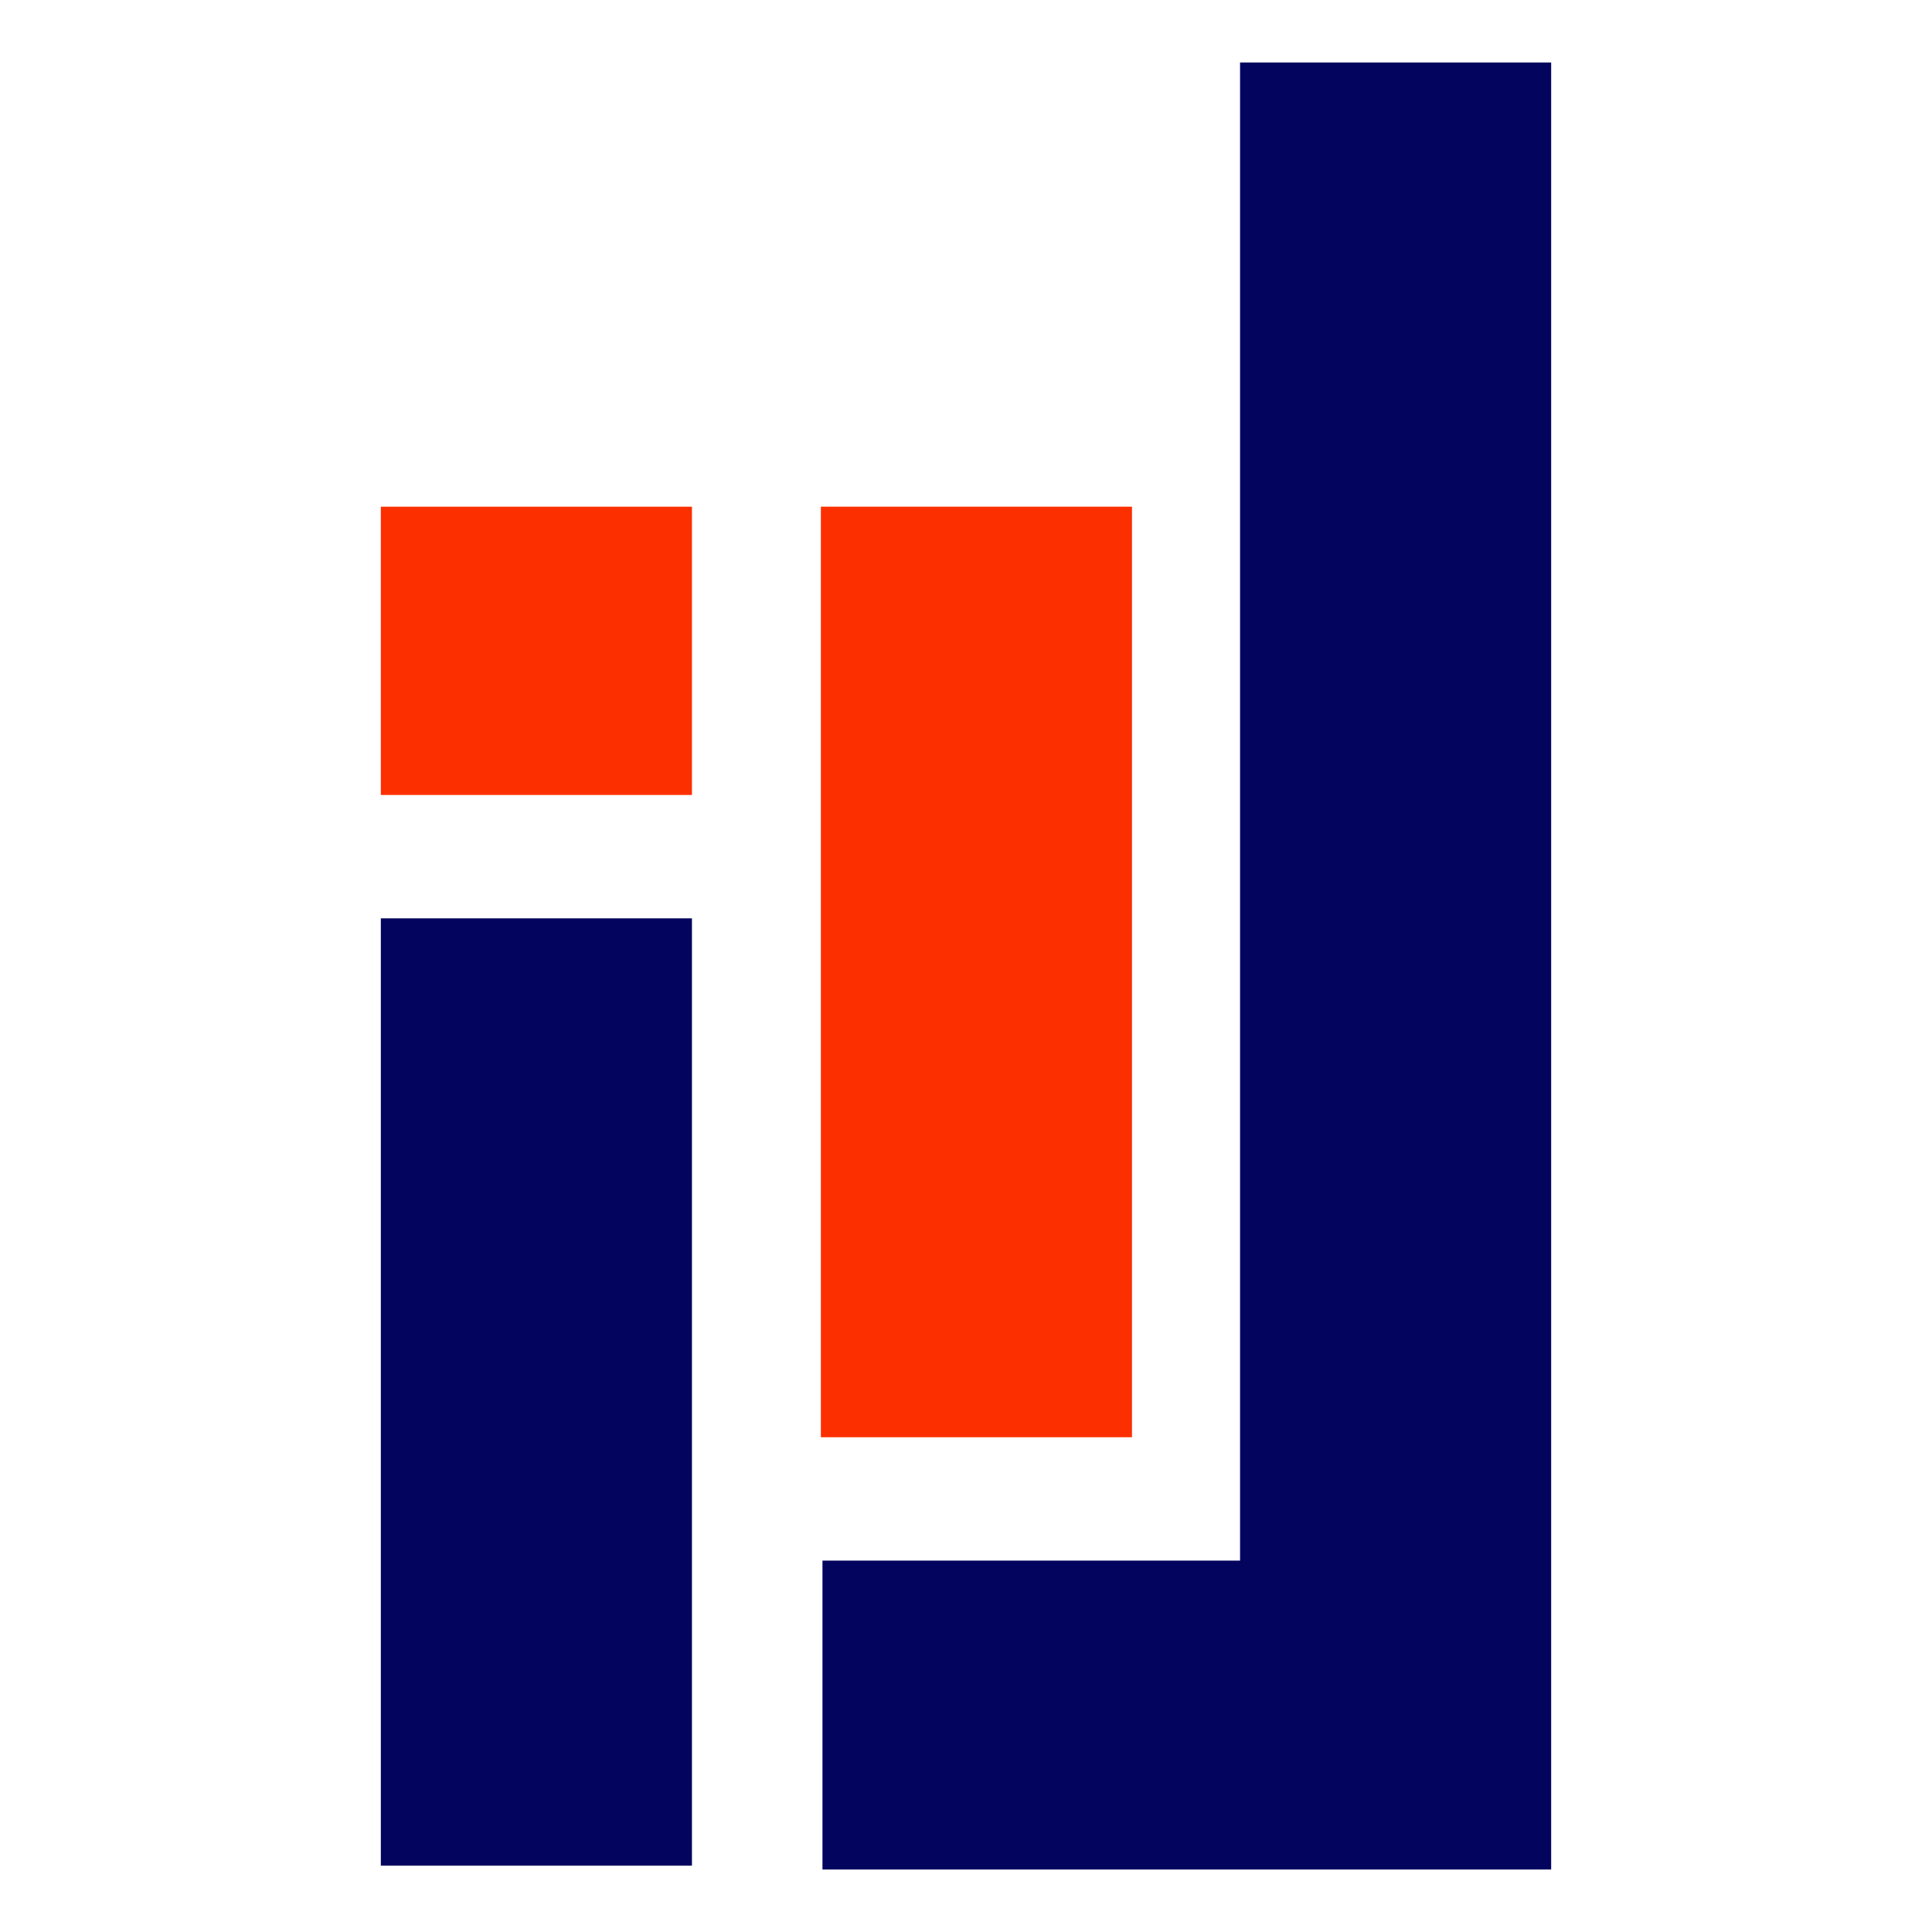
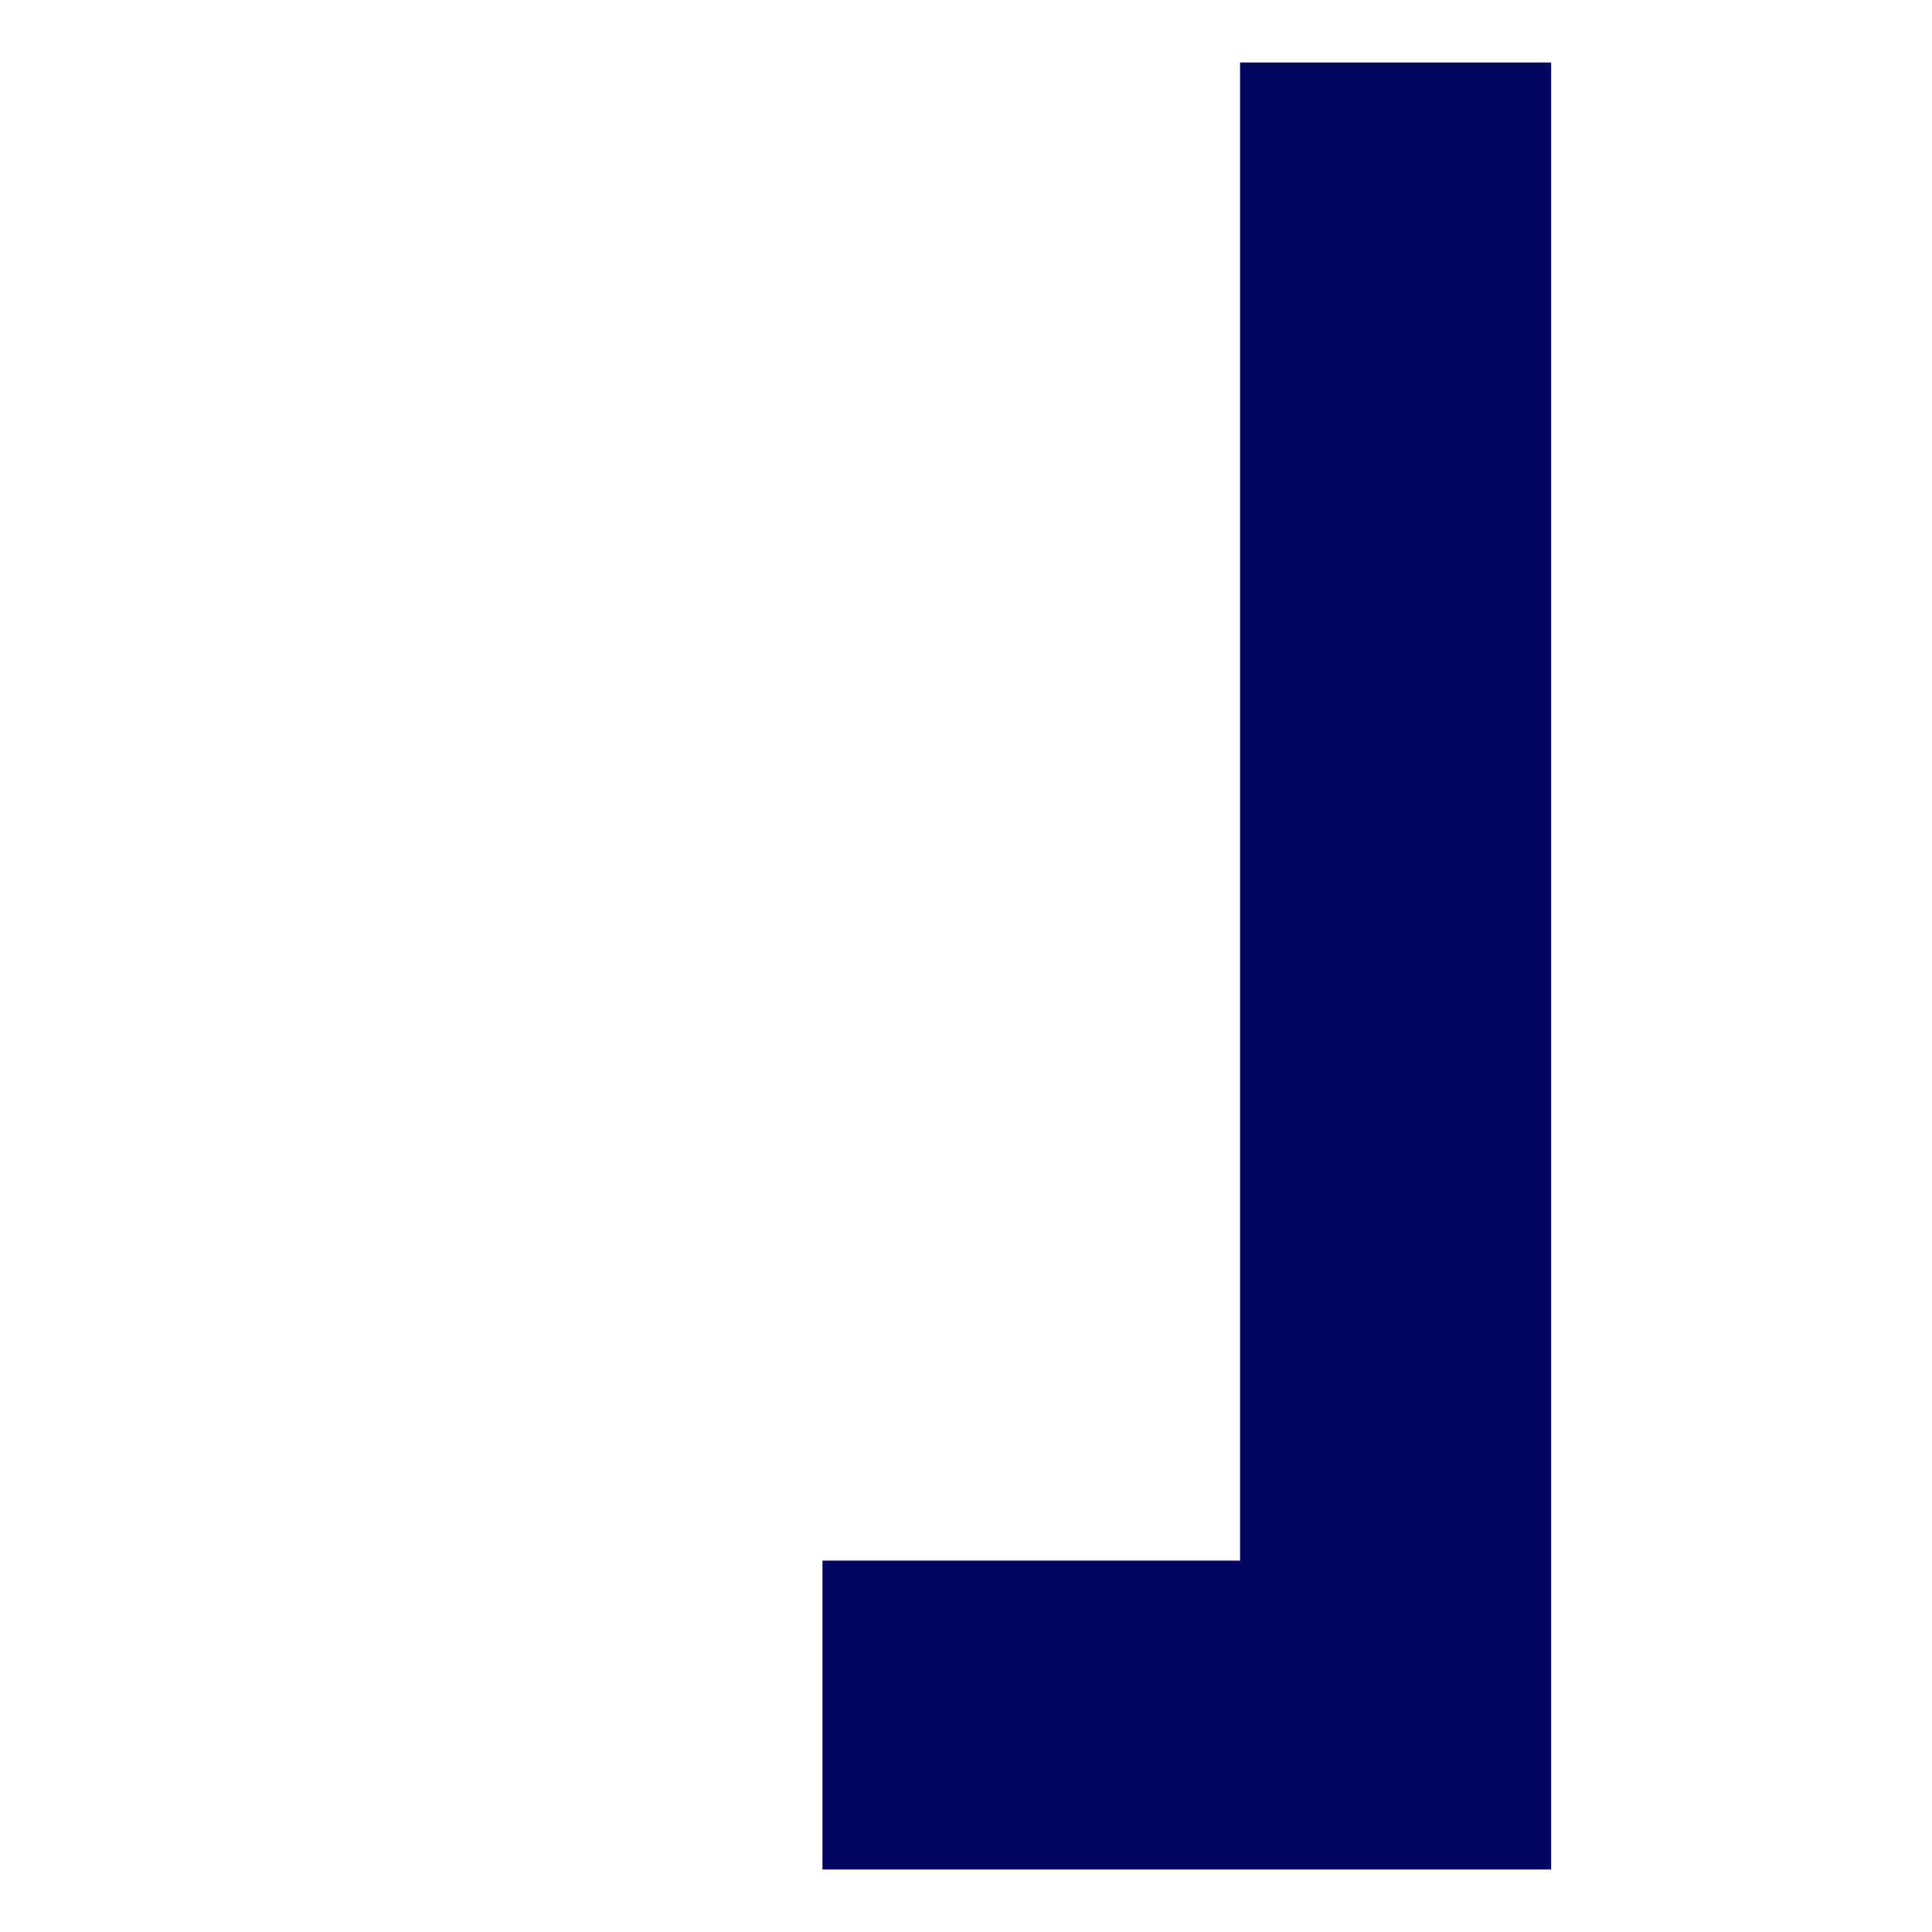
<svg xmlns="http://www.w3.org/2000/svg" id="Calque_1" data-name="Calque 1" viewBox="0 0 1000 1000">
  <defs>
    <style>.cls-1{fill:#03045e;}.cls-2{fill:#fc2f00;}</style>
  </defs>
-   <rect class="cls-1" x="32.46" y="639.98" width="490.34" height="161.03" transform="translate(-442.86 998.13) rotate(-90)" />
-   <rect class="cls-2" x="203.03" y="256.35" width="149.2" height="161.03" transform="translate(-59.23 614.5) rotate(-90)" />
-   <rect class="cls-2" x="264.57" y="422.57" width="481.65" height="161.03" transform="translate(2.31 1008.48) rotate(-90)" />
  <polygon class="cls-1" points="802.88 32.34 802.88 967.66 425.71 967.66 425.71 807.77 641.85 807.77 641.85 32.34 802.88 32.34" />
</svg>